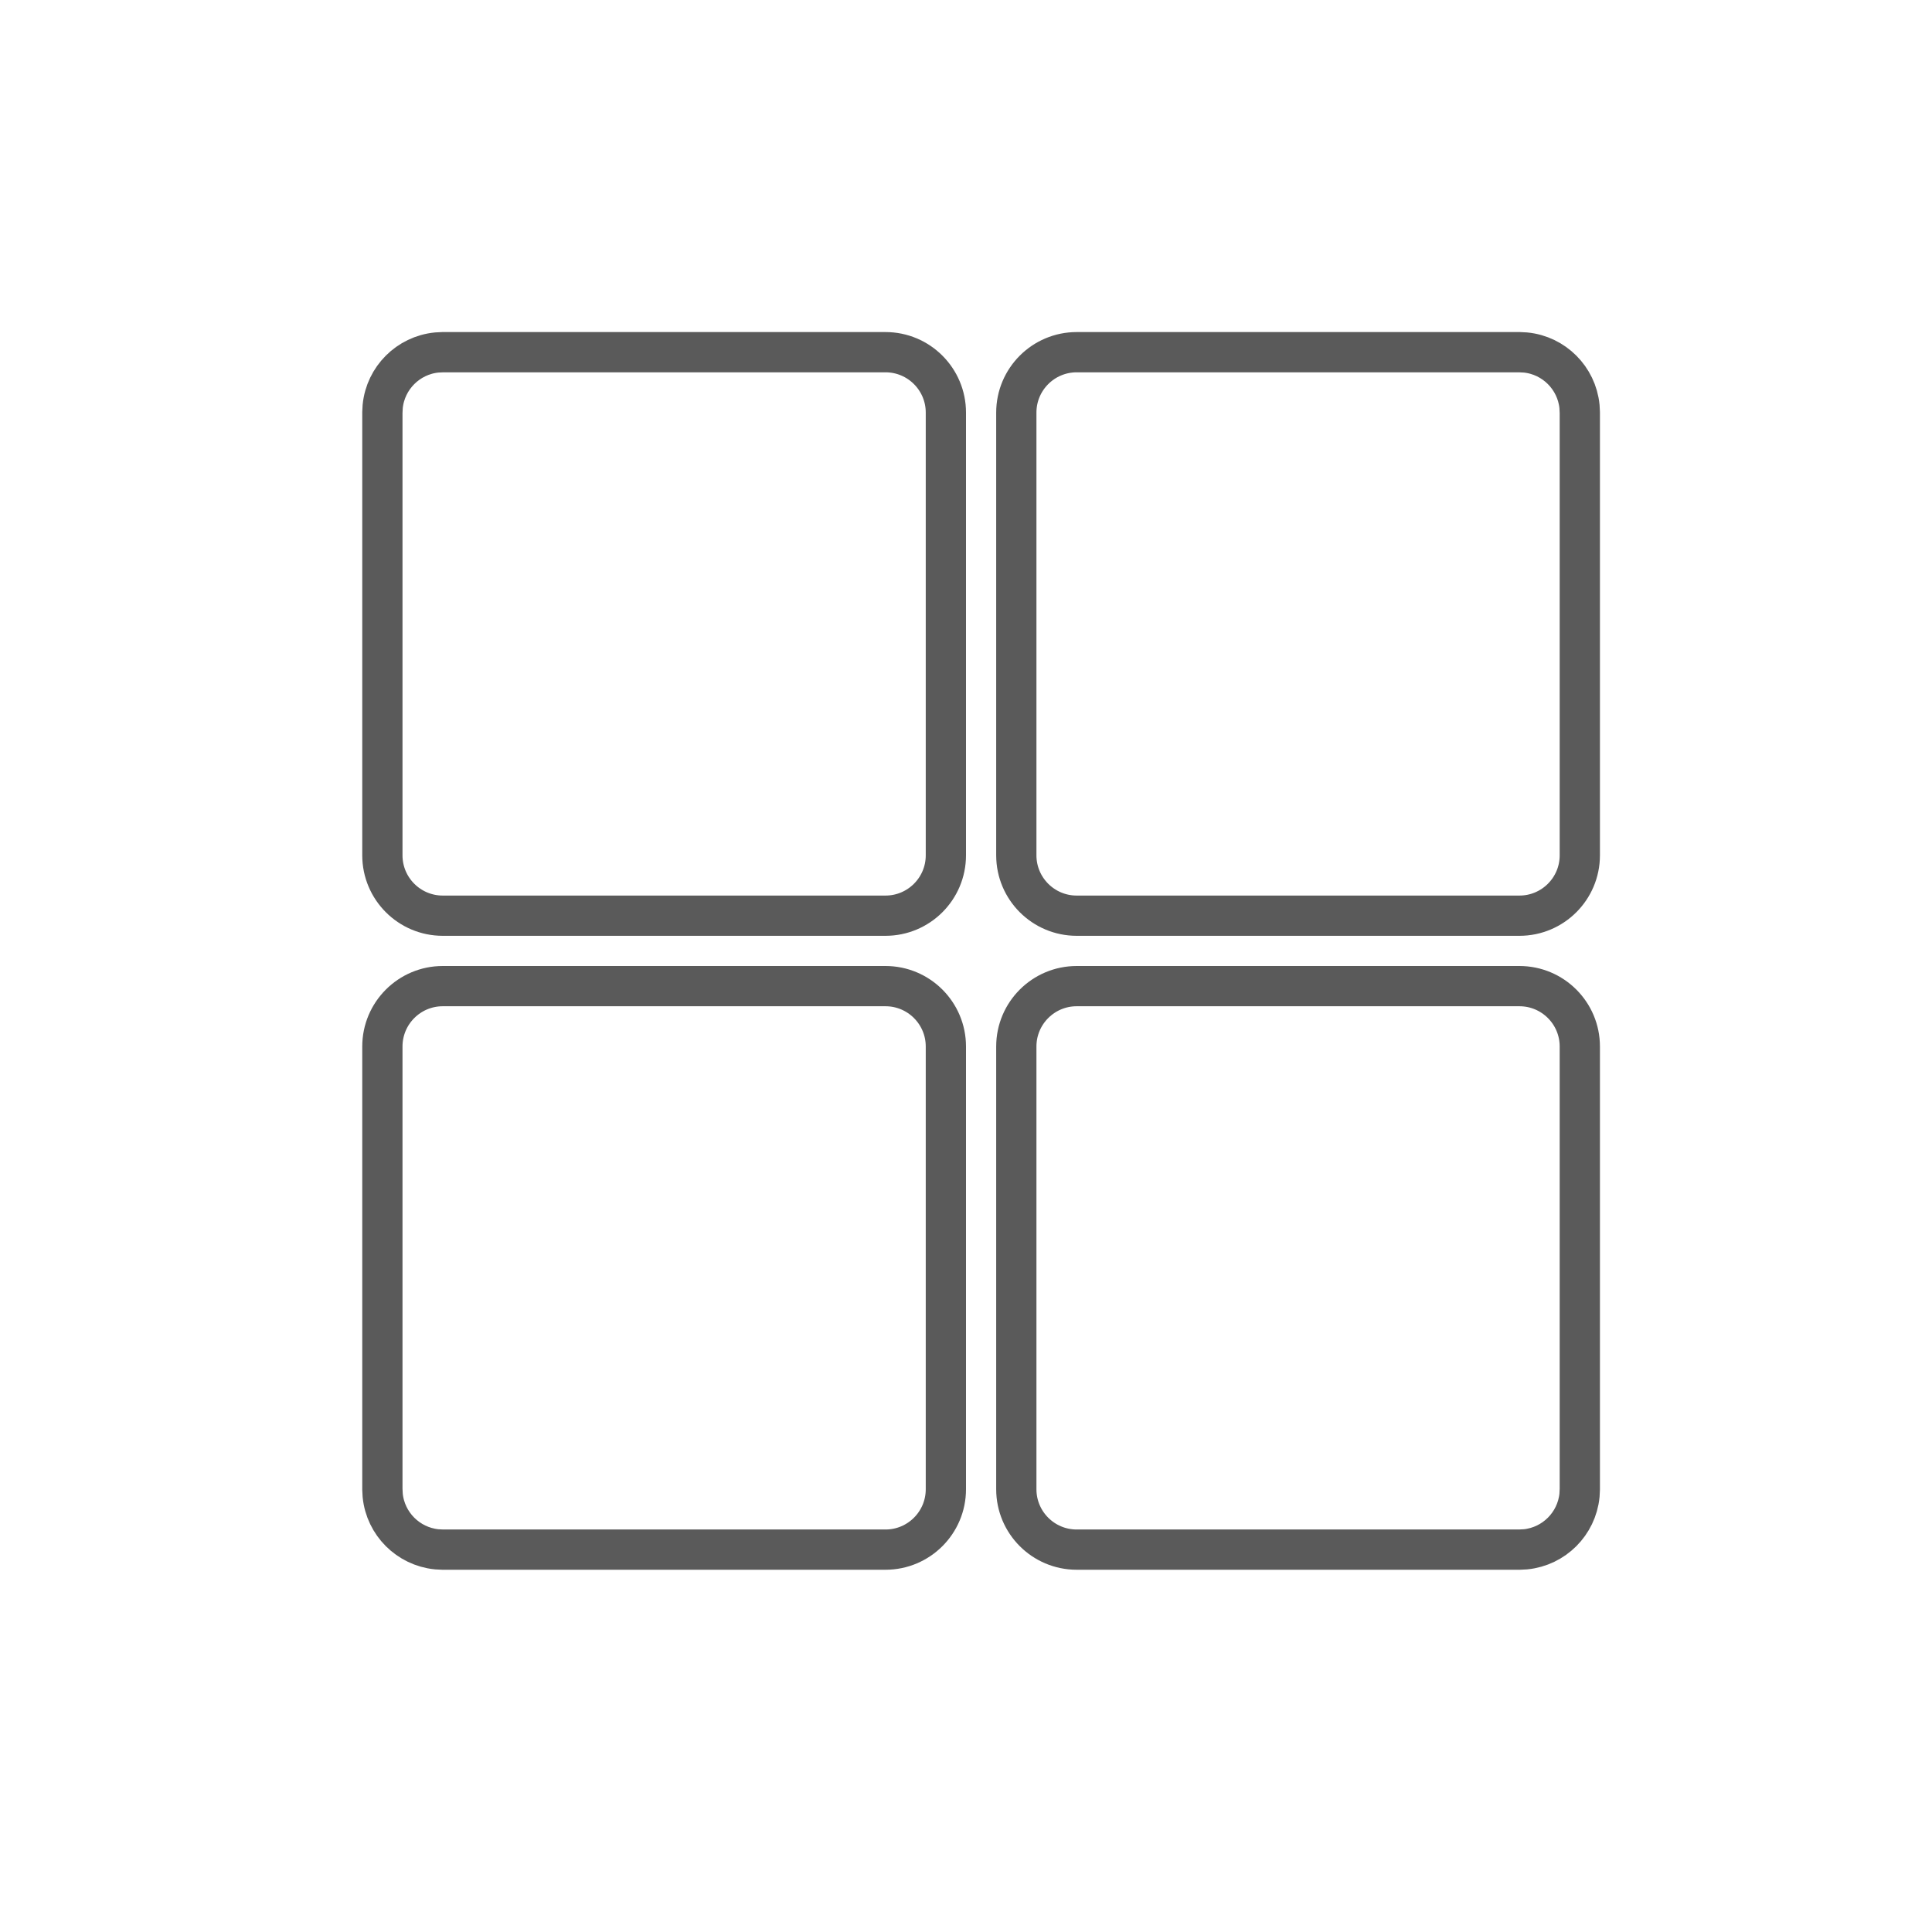
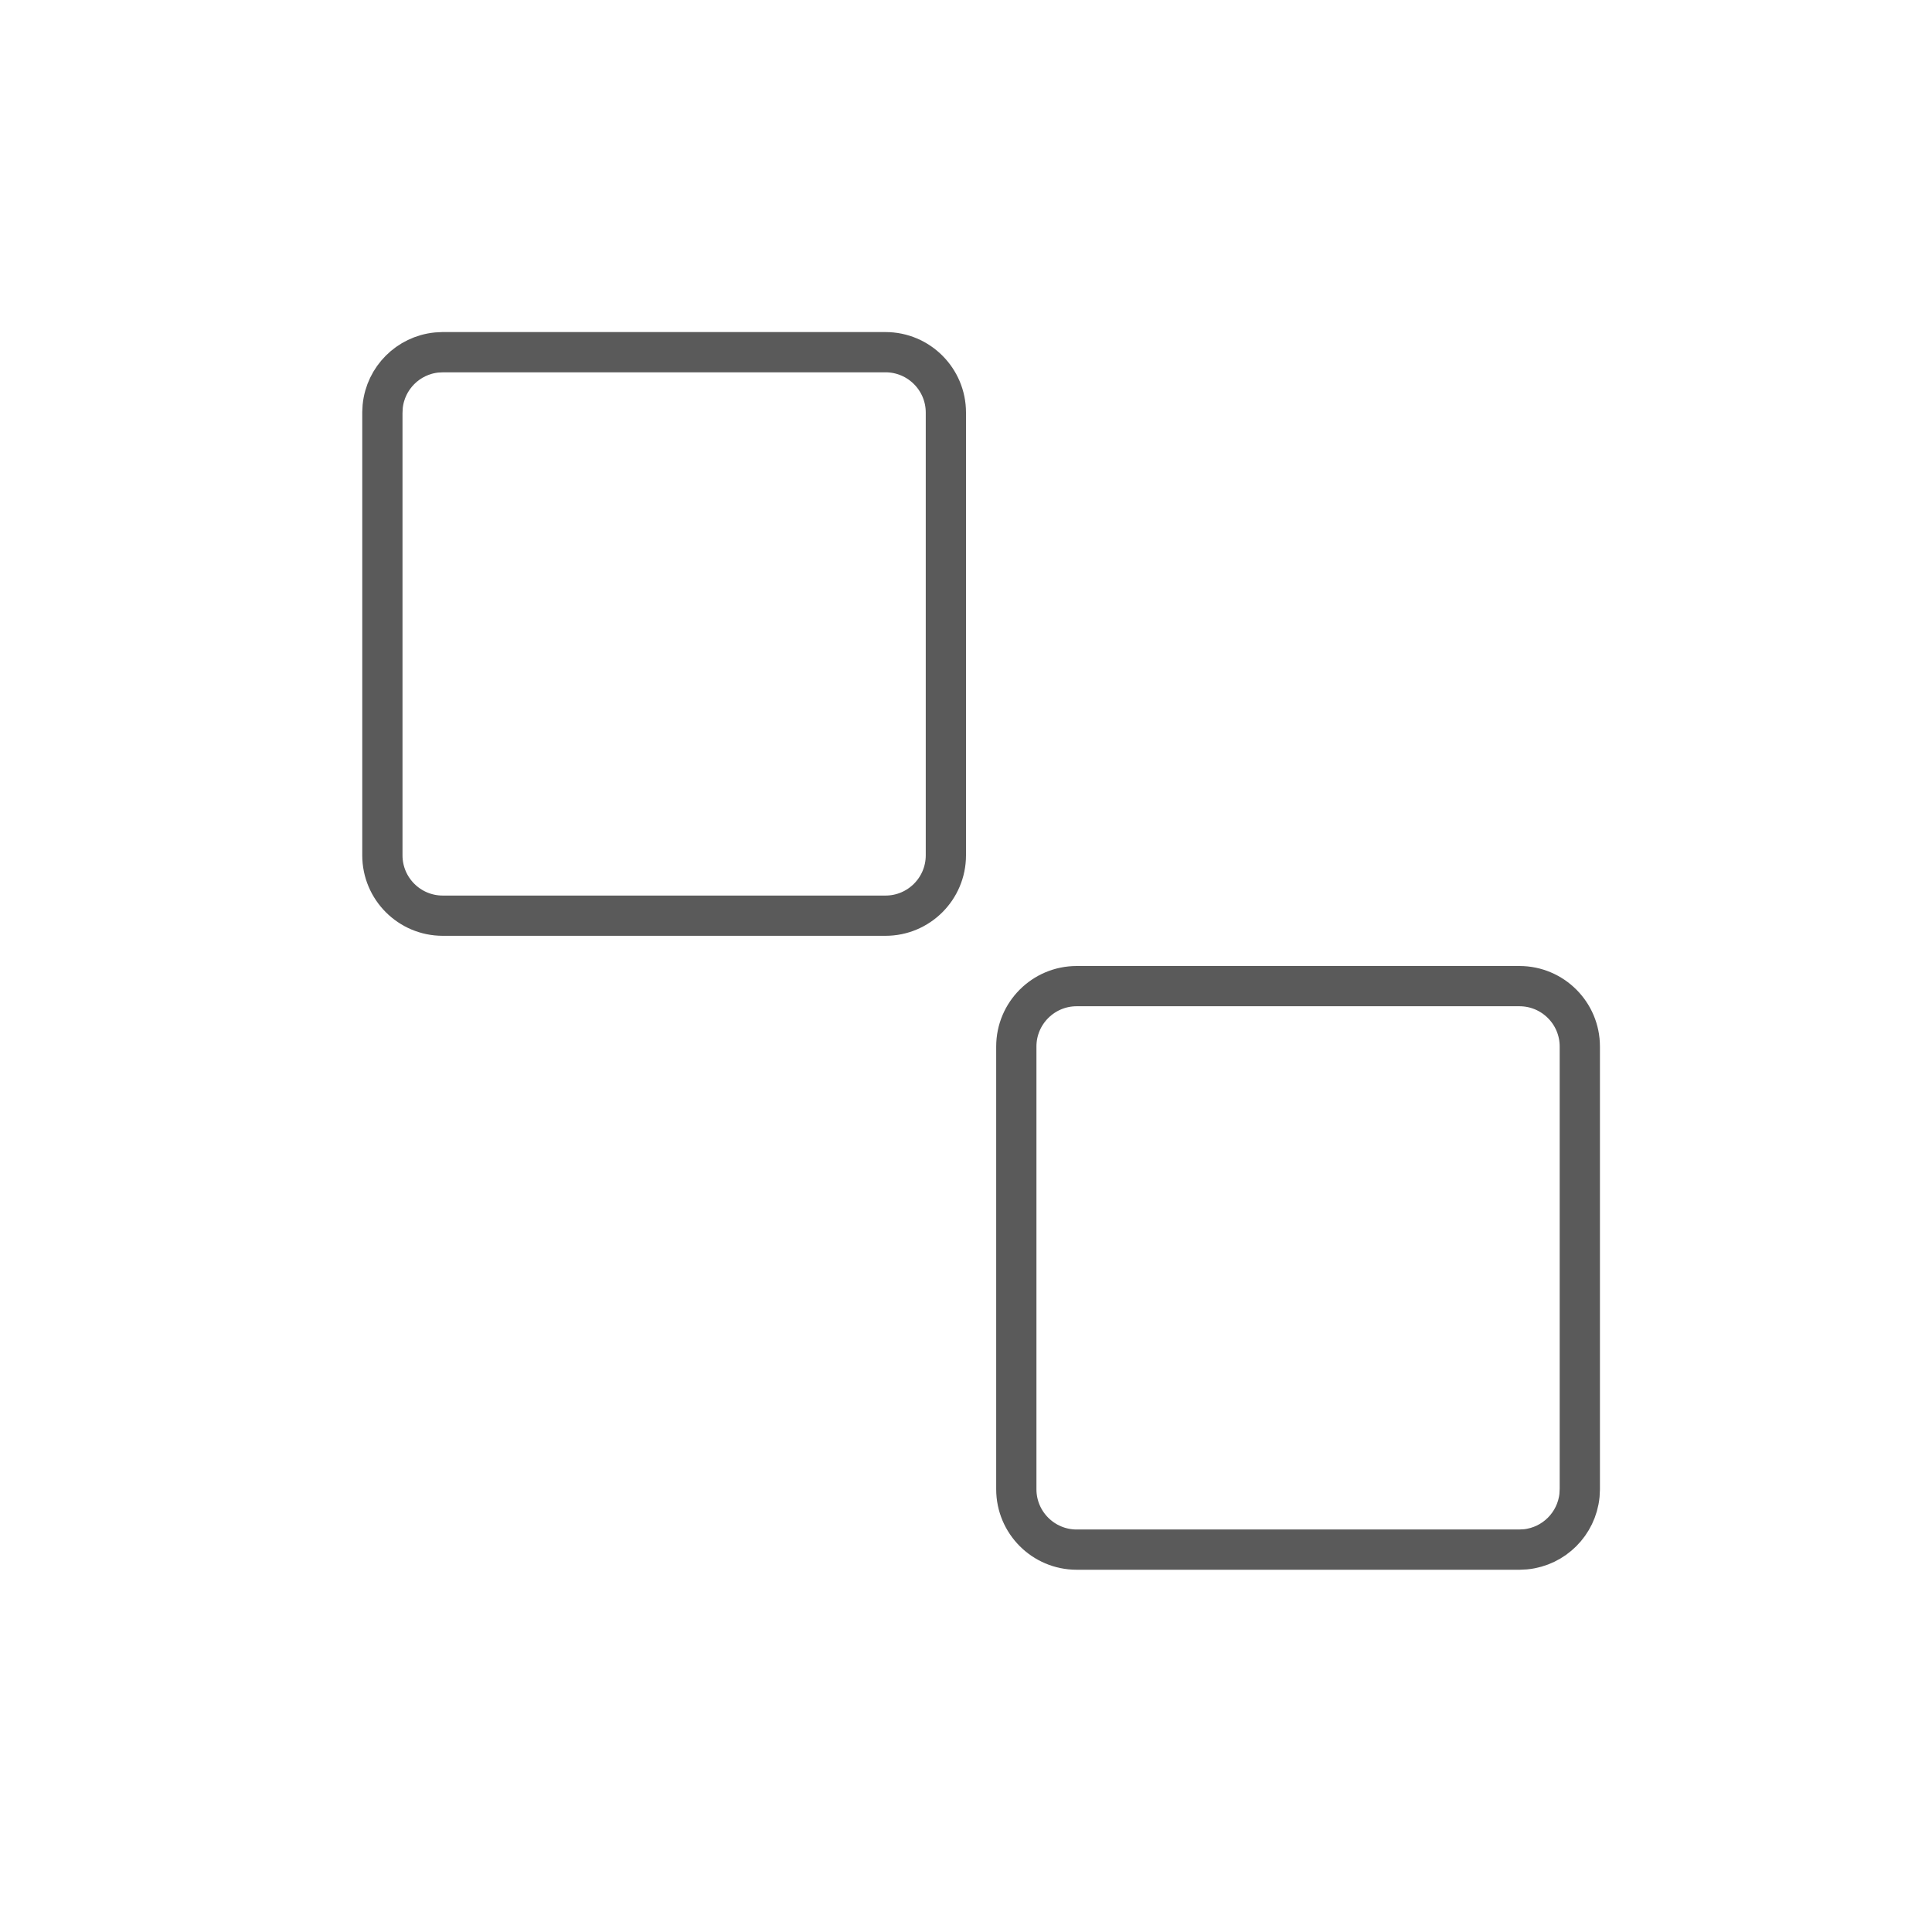
<svg xmlns="http://www.w3.org/2000/svg" width="48" height="48" viewBox="0 0 48 48" fill="none">
  <path d="M11 8.75H22C22.828 8.75 23.5 9.422 23.5 10.25V21.25C23.5 22.078 22.828 22.75 22 22.75H11C10.172 22.75 9.5 22.078 9.5 21.25V10.25L9.508 10.097C9.579 9.391 10.141 8.829 10.847 8.758L11 8.75Z" stroke="#5A5A5A" />
-   <path d="M37.75 8.75H26.75C25.922 8.75 25.25 9.422 25.25 10.25V21.25C25.25 22.078 25.922 22.75 26.75 22.75H37.75C38.578 22.75 39.25 22.078 39.25 21.25V10.25L39.242 10.097C39.17 9.391 38.609 8.829 37.903 8.758L37.75 8.75Z" stroke="#5A5A5A" />
-   <path d="M11 38.5H22C22.828 38.5 23.5 37.828 23.5 37V26C23.5 25.172 22.828 24.5 22 24.5H11C10.172 24.5 9.5 25.172 9.5 26V37L9.508 37.153C9.579 37.859 10.141 38.42 10.847 38.492L11 38.5Z" stroke="#5A5A5A" />
  <path d="M37.75 38.5H26.75C25.922 38.5 25.25 37.828 25.25 37V26C25.25 25.172 25.922 24.5 26.75 24.5H37.75C38.578 24.5 39.25 25.172 39.25 26V37L39.242 37.153C39.17 37.859 38.609 38.42 37.903 38.492L37.75 38.5Z" stroke="#5A5A5A" />
</svg>